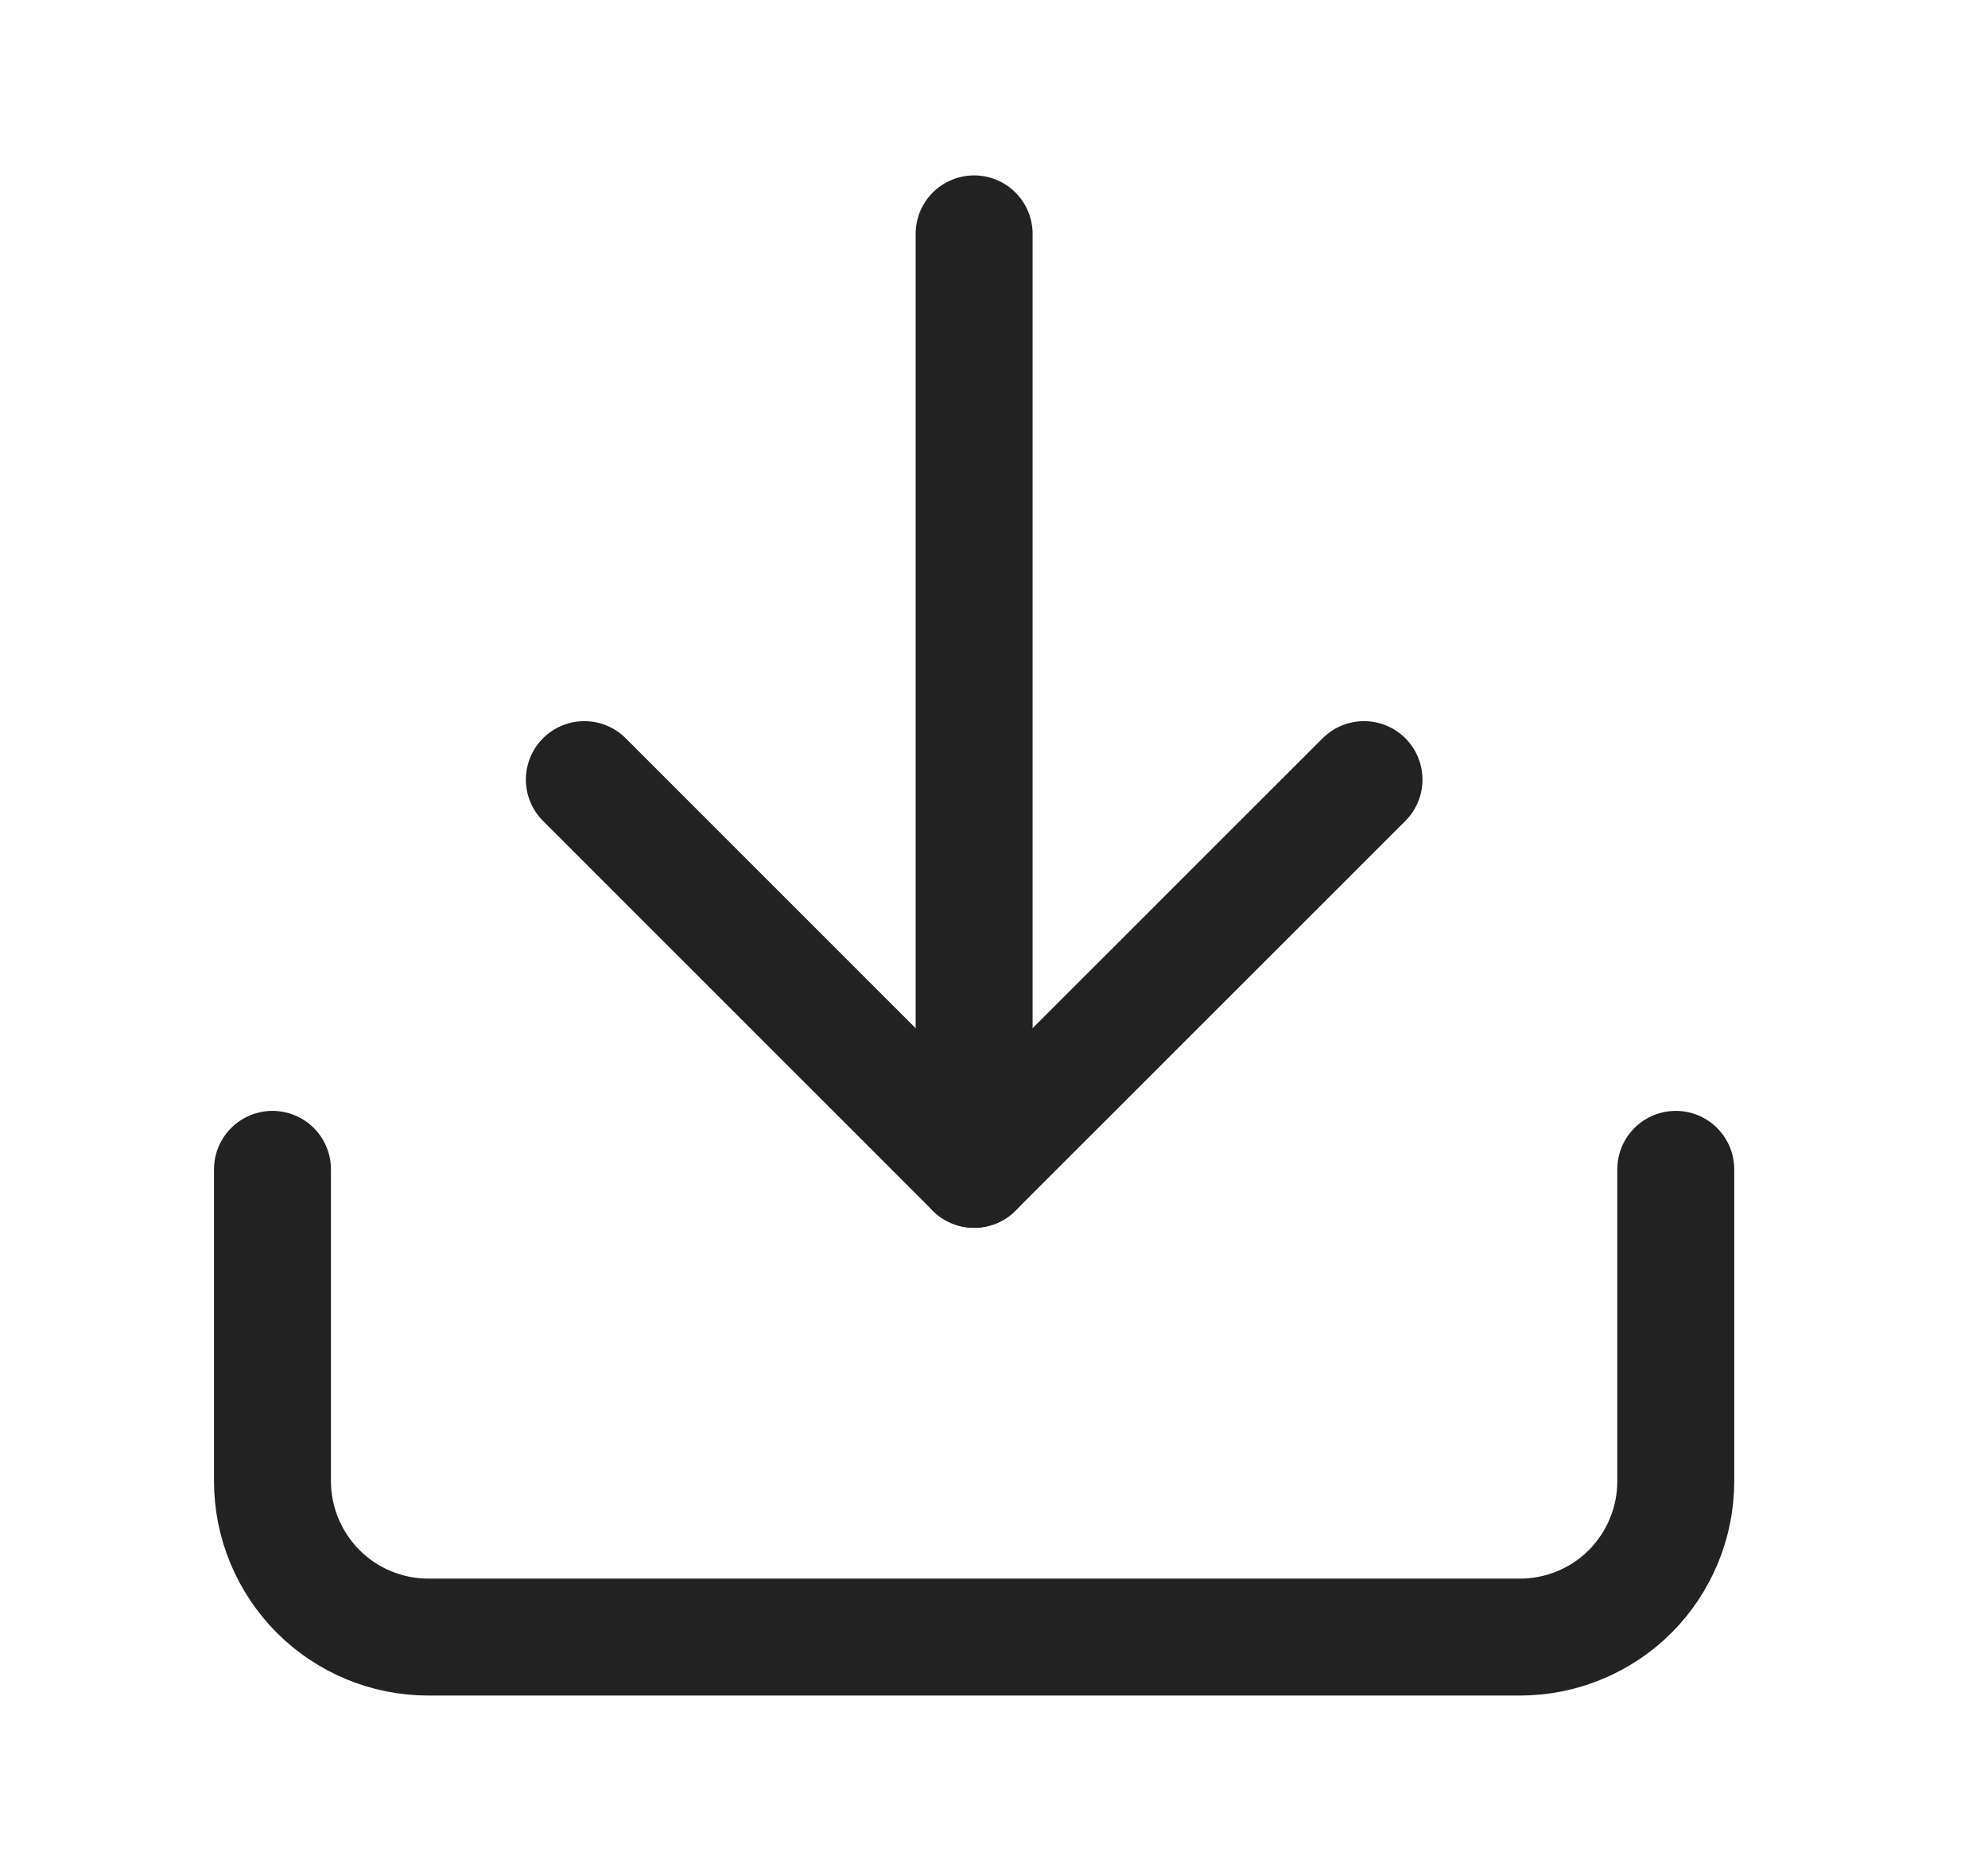
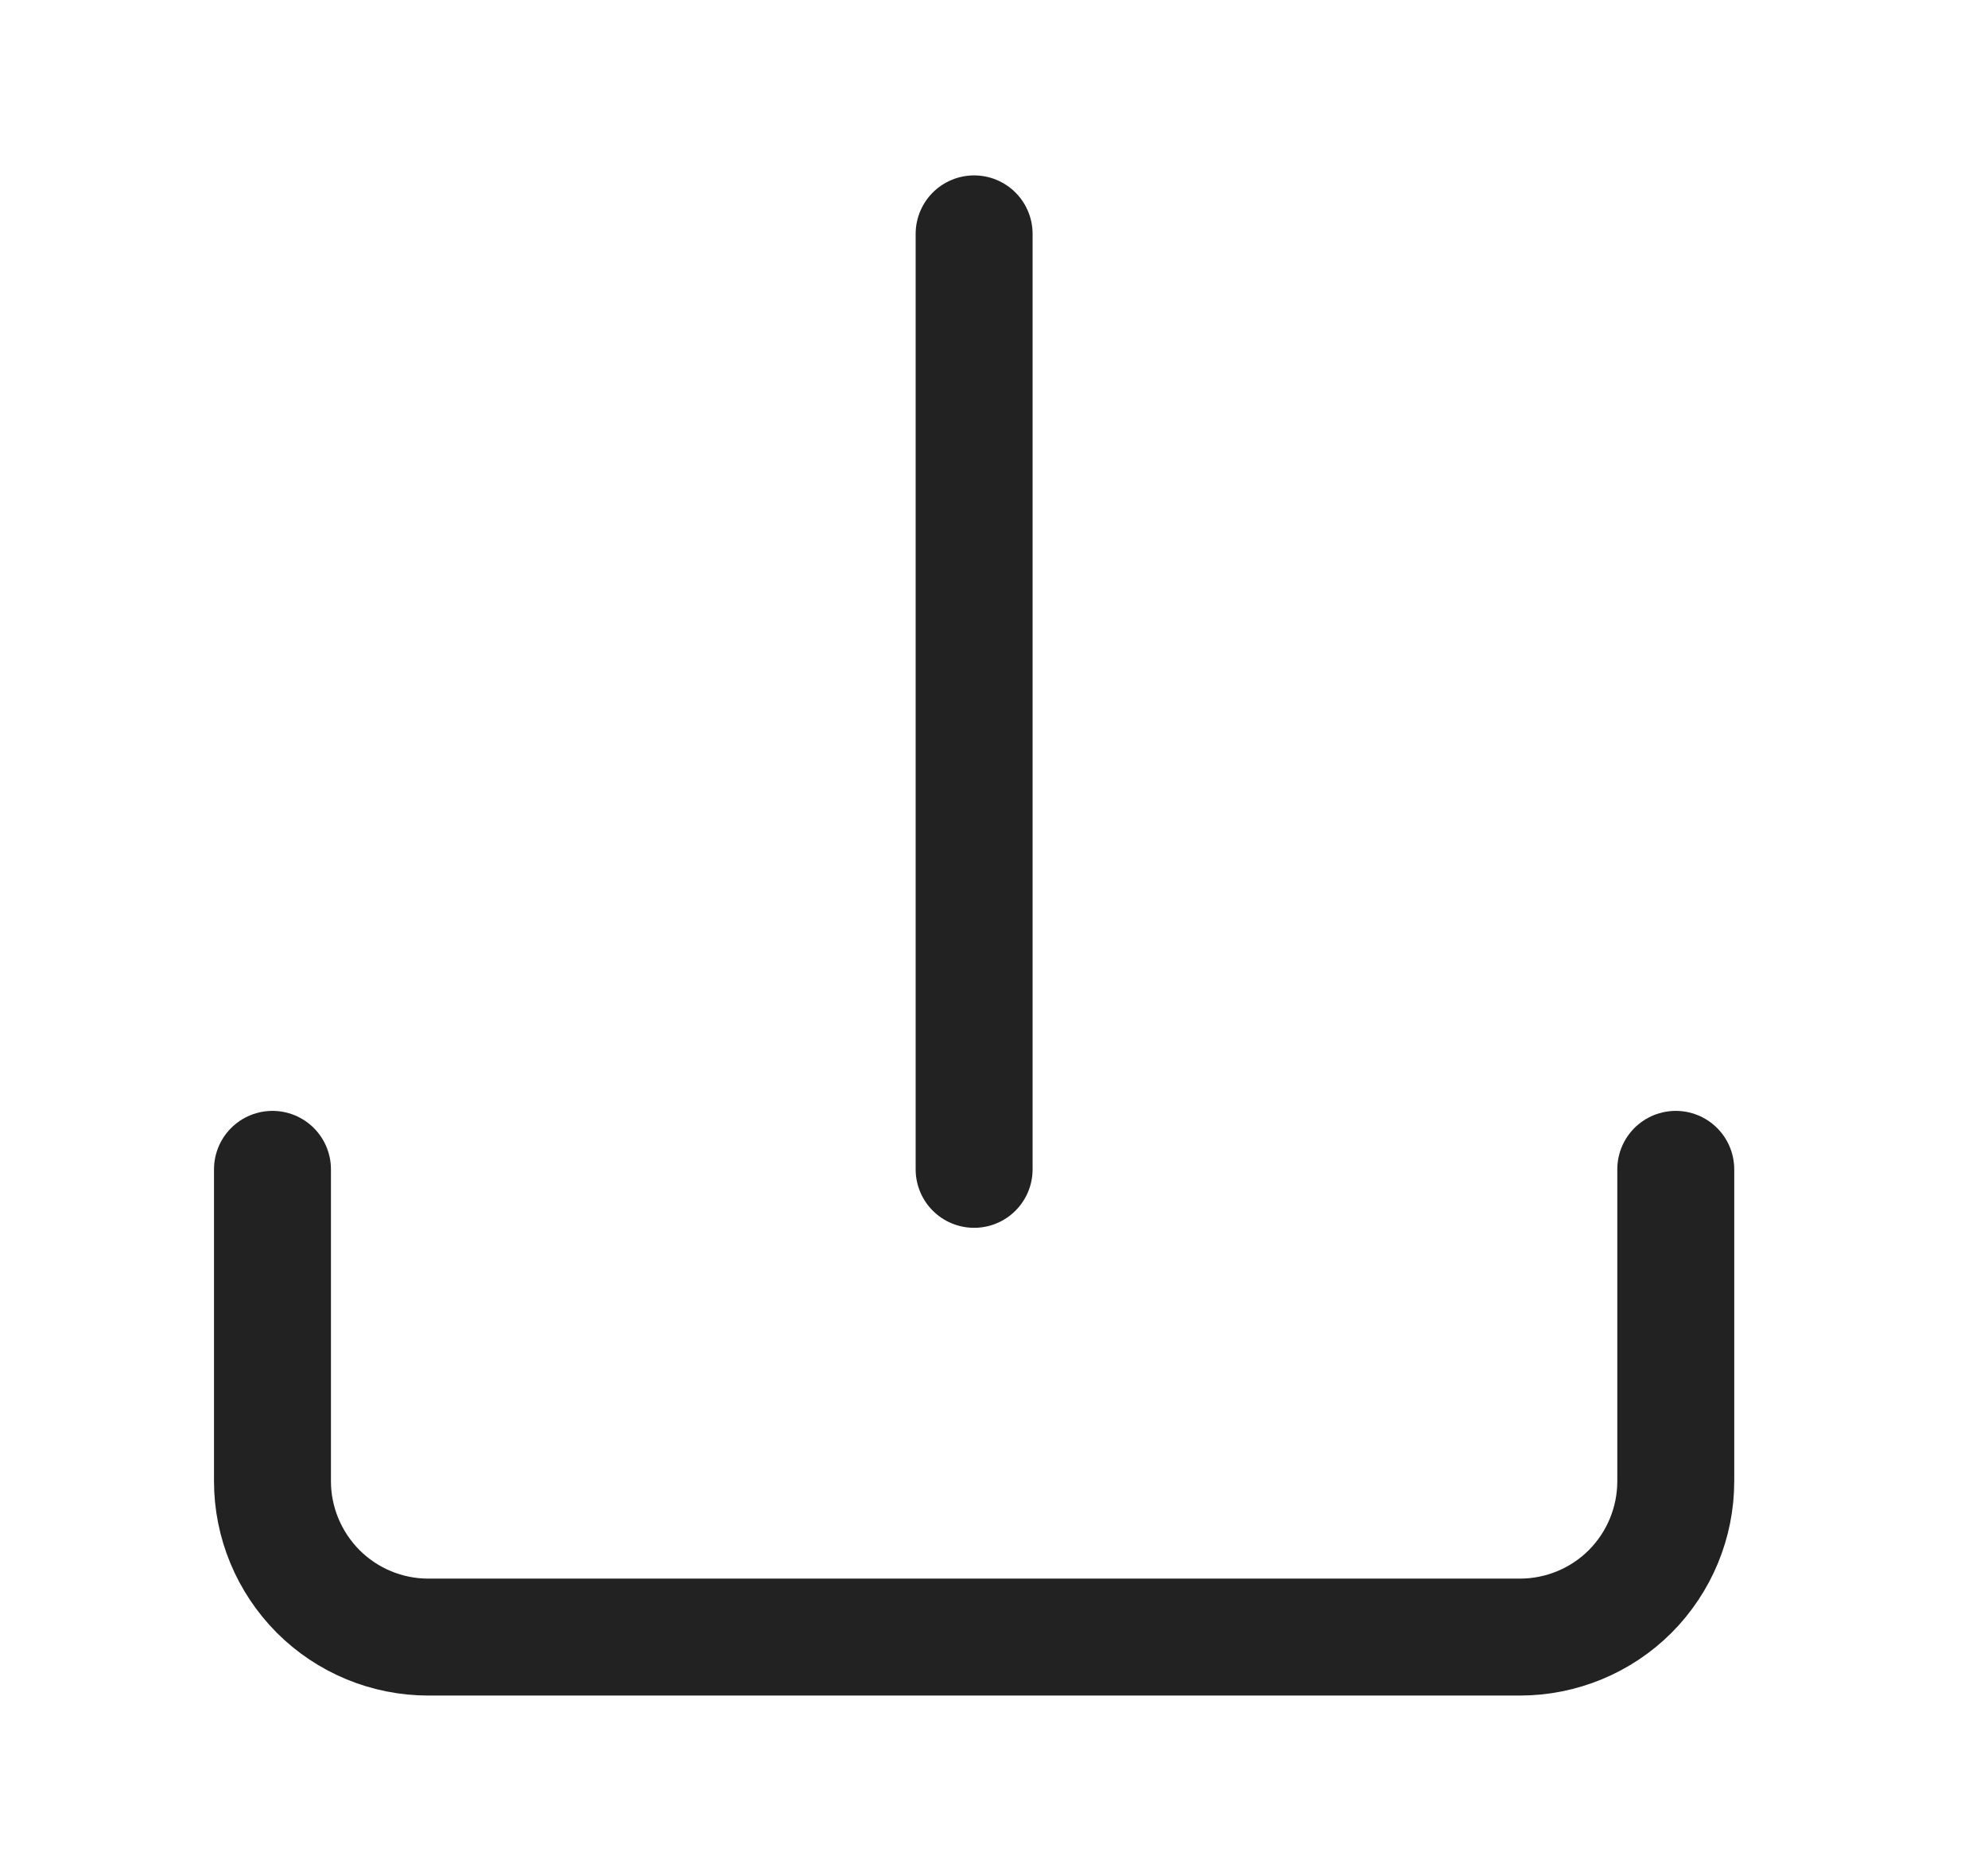
<svg xmlns="http://www.w3.org/2000/svg" width="17" height="16" viewBox="0 0 17 16" fill="none">
  <path d="M14.33 10V12.667C14.33 13.02 14.19 13.359 13.94 13.61C13.69 13.86 13.35 14 12.997 14H3.663C3.31 14 2.971 13.86 2.721 13.61C2.471 13.359 2.33 13.02 2.33 12.667V10" stroke="#222222" stroke-linecap="round" stroke-linejoin="round" />
-   <path d="M4.997 6.667L8.33 10L11.664 6.667" stroke="#222222" stroke-linecap="round" stroke-linejoin="round" />
  <path d="M8.33 10V2" stroke="#222222" stroke-linecap="round" stroke-linejoin="round" />
</svg>